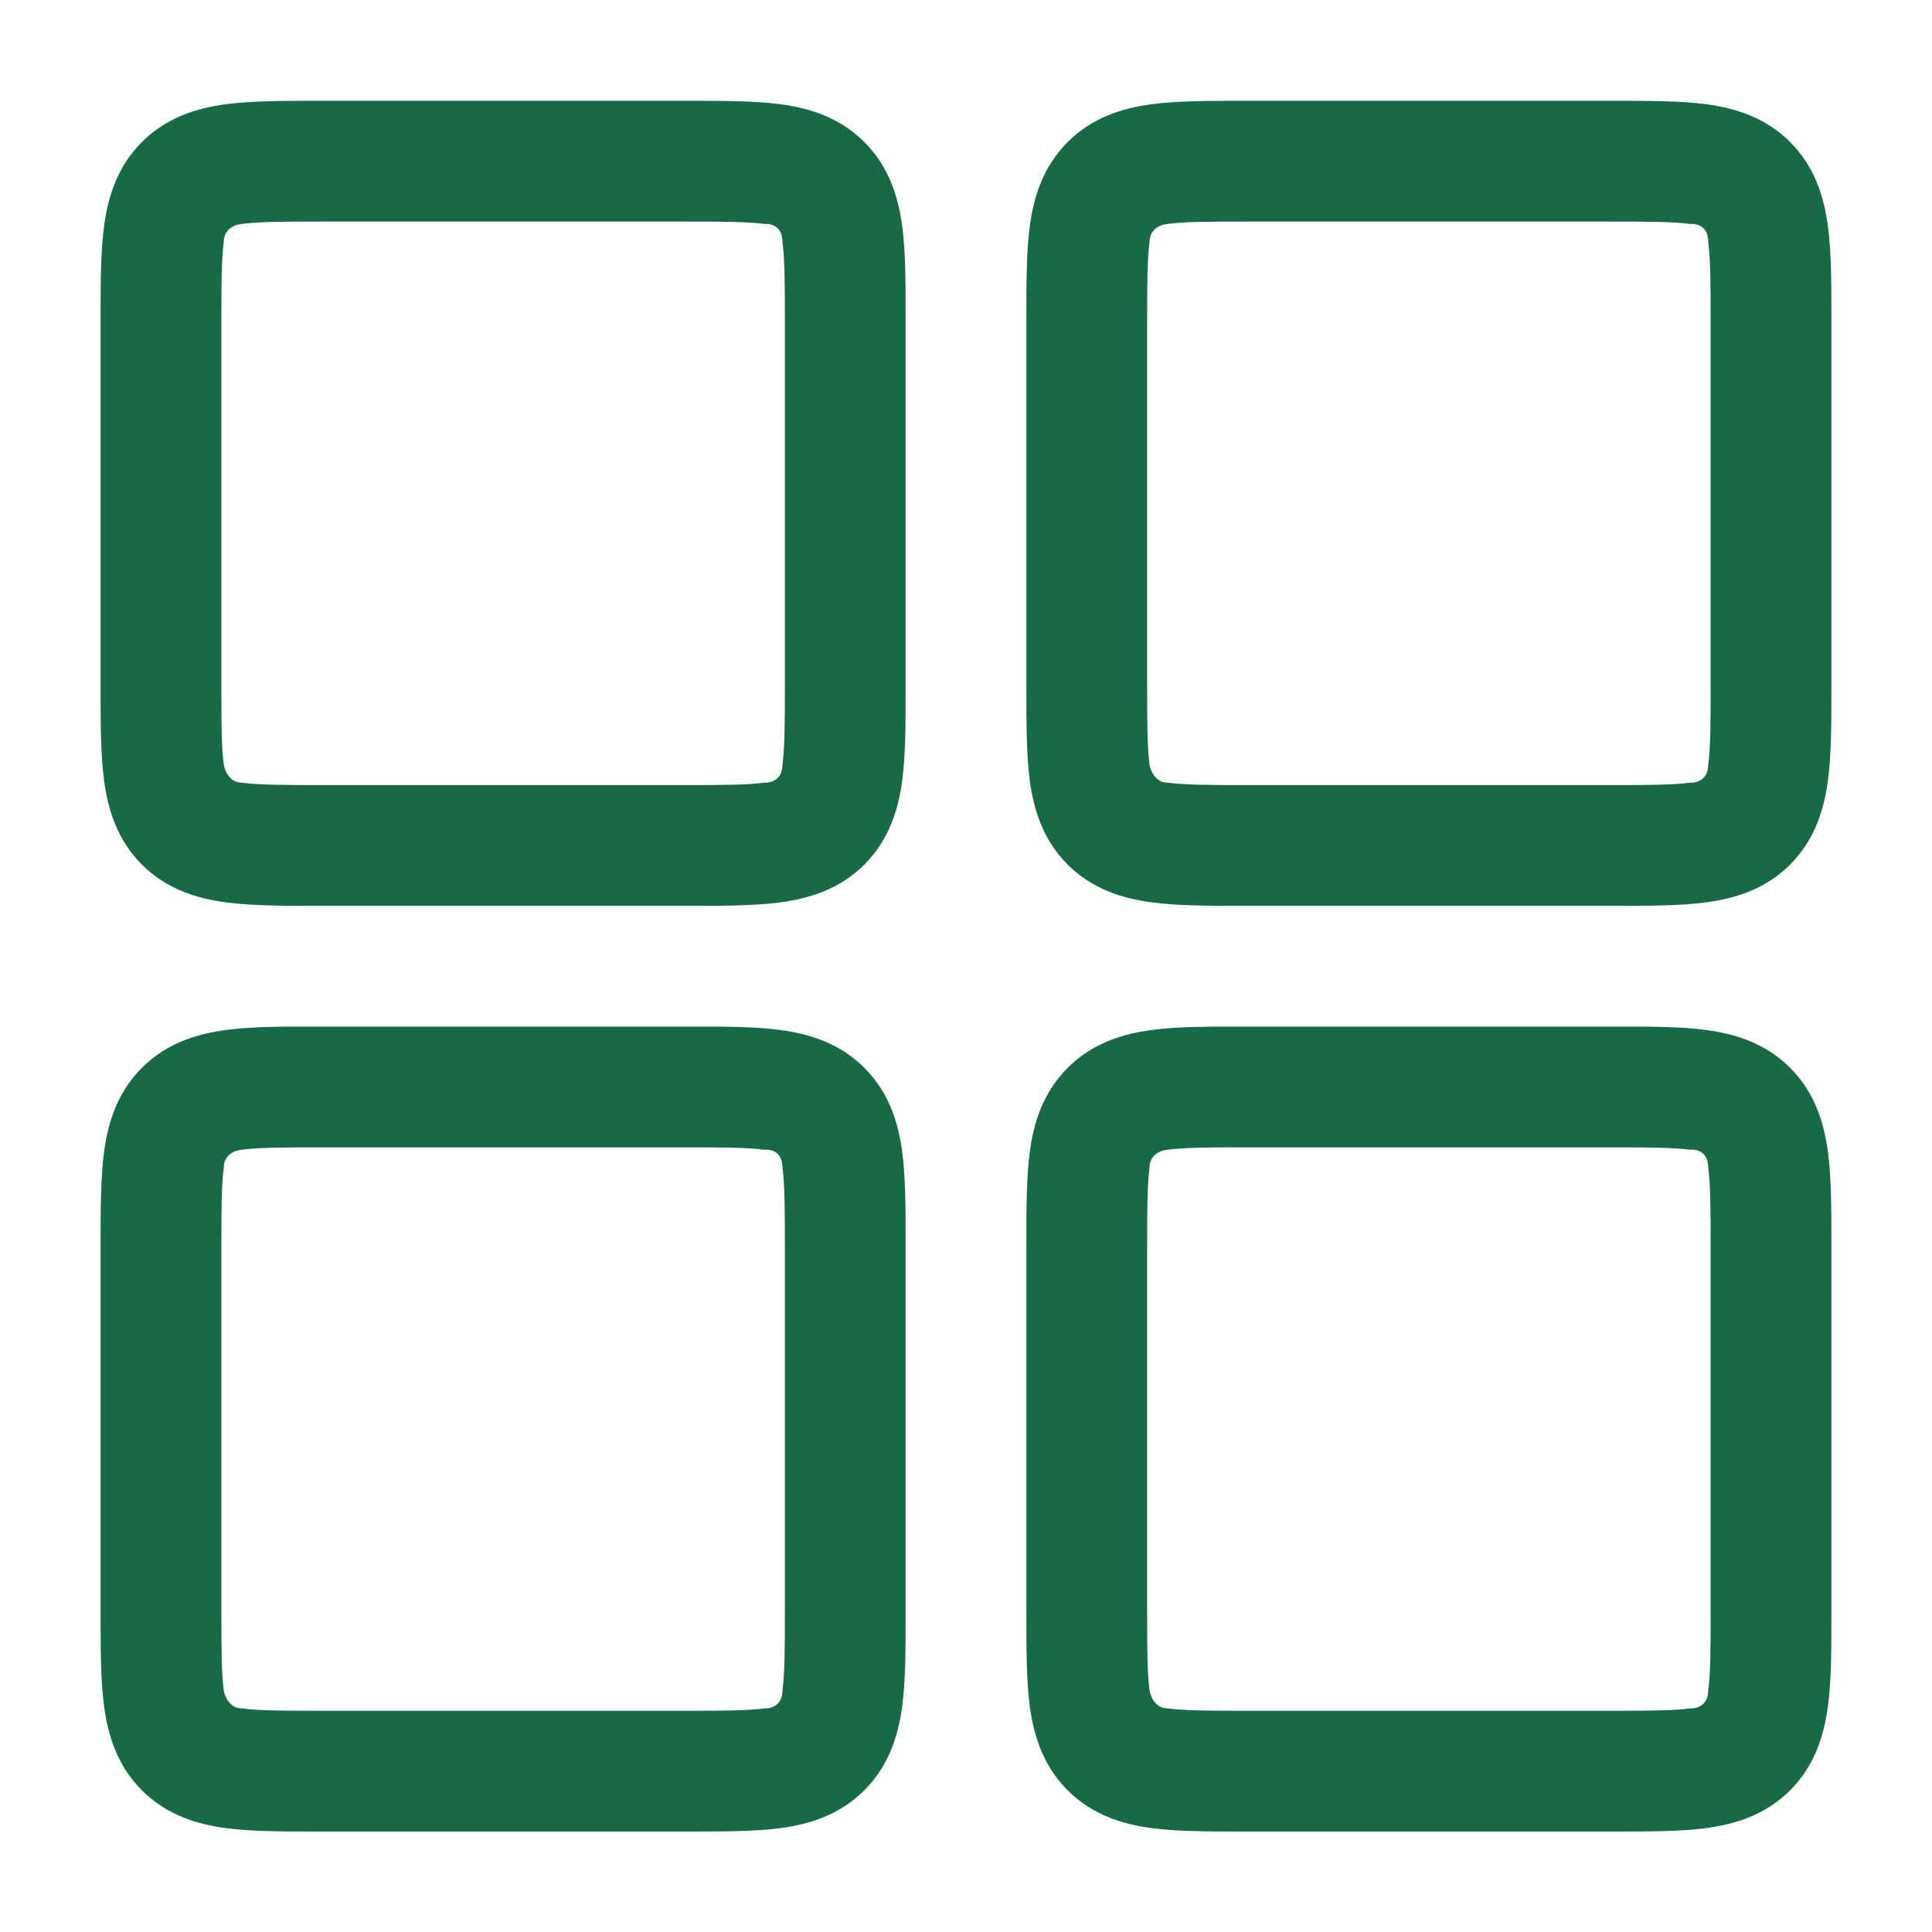
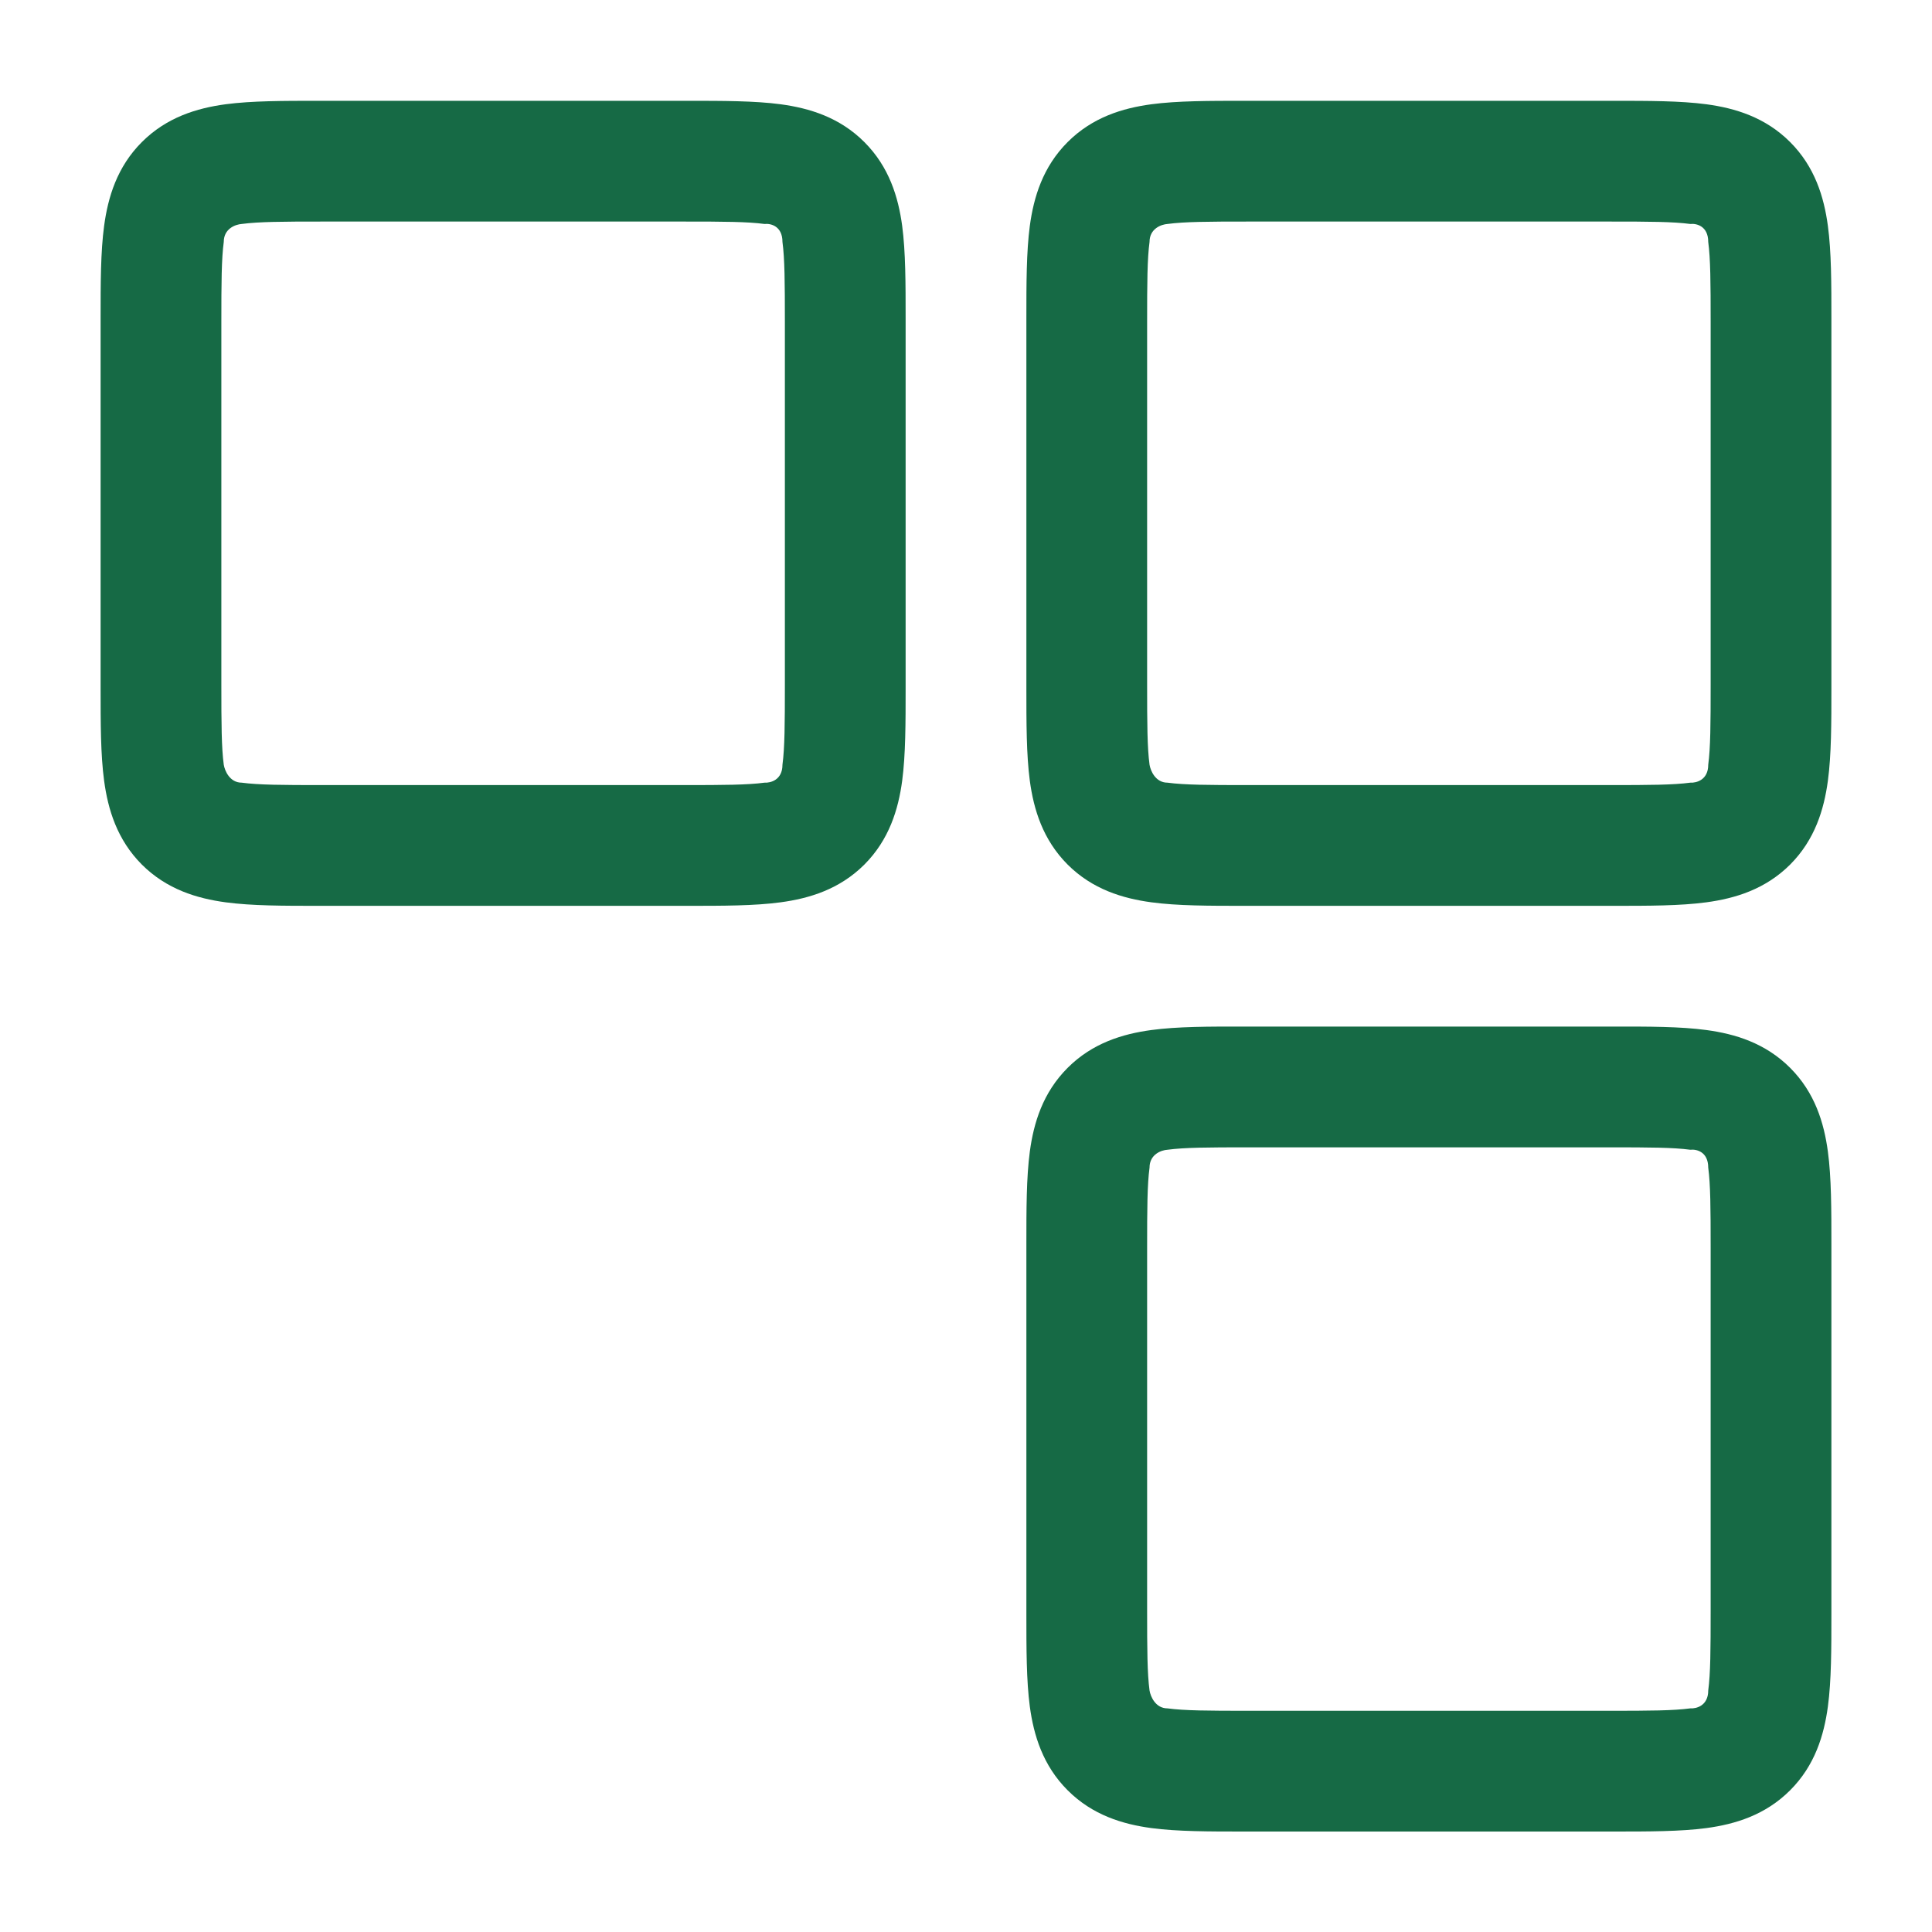
<svg xmlns="http://www.w3.org/2000/svg" width="28" height="28" viewBox="0 0 28 28" fill="none">
  <path fill-rule="evenodd" clip-rule="evenodd" d="M18.031 14.878L23.386 14.878C23.89 14.877 24.353 14.877 24.73 14.928C25.145 14.984 25.583 15.115 25.944 15.476C26.304 15.836 26.435 16.274 26.491 16.689C26.542 17.066 26.542 17.529 26.542 18.034L26.542 23.388C26.542 23.893 26.542 24.356 26.491 24.733C26.435 25.147 26.304 25.586 25.944 25.946C25.583 26.307 25.145 26.438 24.73 26.494C24.354 26.544 23.89 26.544 23.386 26.544L18.031 26.544C17.526 26.544 17.063 26.544 16.687 26.494C16.272 26.438 15.834 26.307 15.473 25.946C15.113 25.586 14.981 25.147 14.925 24.733C14.875 24.356 14.875 23.893 14.875 23.388L14.875 18.034C14.875 17.529 14.875 17.066 14.925 16.689C14.981 16.274 15.113 15.836 15.473 15.476C15.834 15.115 16.272 14.984 16.687 14.928C17.063 14.877 17.526 14.877 18.031 14.878ZM18.083 16.628C17.509 16.628 17.166 16.63 16.92 16.663C16.833 16.668 16.66 16.728 16.66 16.922C16.627 17.168 16.625 17.511 16.625 18.086L16.625 23.336C16.625 23.911 16.627 24.254 16.66 24.5C16.674 24.586 16.746 24.759 16.92 24.759C17.166 24.792 17.509 24.794 18.083 24.794L23.333 24.794C23.908 24.794 24.251 24.792 24.497 24.759C24.584 24.765 24.757 24.721 24.757 24.5C24.79 24.254 24.792 23.911 24.792 23.336L24.792 18.086C24.792 17.511 24.79 17.168 24.757 16.922C24.757 16.69 24.584 16.652 24.497 16.663C24.251 16.63 23.908 16.628 23.333 16.628L18.083 16.628Z" fill="#166A45" />
  <path fill-rule="evenodd" clip-rule="evenodd" d="M18.031 1.461L23.386 1.461C23.89 1.461 24.353 1.461 24.73 1.511C25.145 1.567 25.583 1.698 25.944 2.059C26.304 2.419 26.435 2.858 26.491 3.273C26.542 3.649 26.542 4.112 26.542 4.617L26.542 9.972C26.542 10.476 26.542 10.939 26.491 11.316C26.435 11.731 26.304 12.169 25.944 12.53C25.583 12.89 25.145 13.021 24.73 13.077C24.354 13.128 23.89 13.128 23.386 13.128L18.031 13.128C17.526 13.128 17.063 13.128 16.687 13.077C16.272 13.021 15.834 12.89 15.473 12.53C15.113 12.169 14.981 11.731 14.925 11.316C14.875 10.939 14.875 10.476 14.875 9.971L14.875 4.617C14.875 4.112 14.875 3.649 14.925 3.273C14.981 2.858 15.113 2.419 15.473 2.059C15.834 1.698 16.272 1.567 16.687 1.511C17.063 1.461 17.526 1.461 18.031 1.461ZM18.083 3.211C17.509 3.211 17.166 3.213 16.92 3.246C16.833 3.252 16.66 3.311 16.66 3.506C16.627 3.752 16.625 4.095 16.625 4.669V9.919C16.625 10.494 16.627 10.837 16.66 11.083C16.674 11.169 16.746 11.343 16.92 11.343C17.166 11.376 17.509 11.378 18.083 11.378L23.333 11.378C23.908 11.378 24.251 11.376 24.497 11.343C24.584 11.348 24.757 11.305 24.757 11.083C24.79 10.837 24.792 10.494 24.792 9.919L24.792 4.669C24.792 4.095 24.79 3.752 24.757 3.506C24.757 3.274 24.584 3.236 24.497 3.246C24.251 3.213 23.908 3.211 23.333 3.211L18.083 3.211Z" fill="#166A45" />
  <path fill-rule="evenodd" clip-rule="evenodd" d="M9.969 1.461L4.614 1.461C4.109 1.461 3.647 1.461 3.27 1.511C2.855 1.567 2.417 1.698 2.056 2.059C1.696 2.419 1.565 2.858 1.509 3.273C1.458 3.649 1.458 4.112 1.458 4.617L1.458 9.971C1.458 10.476 1.458 10.939 1.509 11.316C1.565 11.731 1.696 12.169 2.056 12.53C2.417 12.89 2.855 13.021 3.27 13.077C3.647 13.128 4.109 13.128 4.614 13.128L9.969 13.128C10.474 13.128 10.937 13.128 11.313 13.077C11.728 13.021 12.166 12.89 12.527 12.53C12.887 12.169 13.019 11.731 13.075 11.316C13.125 10.939 13.125 10.476 13.125 9.972L13.125 4.617C13.125 4.112 13.125 3.649 13.075 3.273C13.019 2.858 12.887 2.419 12.527 2.059C12.166 1.698 11.728 1.567 11.313 1.511C10.937 1.461 10.474 1.461 9.969 1.461ZM3.503 3.246C3.749 3.213 4.092 3.211 4.667 3.211L9.917 3.211C10.491 3.211 10.834 3.213 11.08 3.246C11.167 3.236 11.34 3.274 11.34 3.506C11.373 3.752 11.375 4.095 11.375 4.669L11.375 9.919C11.375 10.494 11.373 10.837 11.34 11.083C11.34 11.305 11.167 11.348 11.08 11.343C10.834 11.376 10.491 11.378 9.917 11.378L4.667 11.378C4.092 11.378 3.749 11.376 3.503 11.343C3.329 11.343 3.257 11.169 3.243 11.083C3.21 10.837 3.208 10.494 3.208 9.919L3.208 4.669C3.208 4.095 3.21 3.752 3.243 3.506C3.243 3.311 3.416 3.252 3.503 3.246Z" fill="#166A45" />
-   <path fill-rule="evenodd" clip-rule="evenodd" d="M4.614 14.878L9.969 14.878C10.474 14.877 10.937 14.877 11.313 14.928C11.728 14.984 12.166 15.115 12.527 15.476C12.887 15.836 13.019 16.274 13.075 16.689C13.125 17.066 13.125 17.529 13.125 18.034L13.125 23.388C13.125 23.893 13.125 24.356 13.075 24.733C13.019 25.147 12.887 25.586 12.527 25.946C12.166 26.307 11.728 26.438 11.313 26.494C10.937 26.544 10.474 26.544 9.969 26.544L4.614 26.544C4.109 26.544 3.647 26.544 3.27 26.494C2.855 26.438 2.417 26.307 2.056 25.946C1.696 25.586 1.565 25.147 1.509 24.733C1.458 24.356 1.458 23.893 1.458 23.388L1.458 18.034C1.458 17.529 1.458 17.066 1.509 16.689C1.565 16.274 1.696 15.836 2.056 15.476C2.417 15.115 2.855 14.984 3.27 14.928C3.647 14.877 4.109 14.877 4.614 14.878ZM4.667 16.628C4.092 16.628 3.749 16.63 3.503 16.663C3.416 16.668 3.243 16.728 3.243 16.922C3.21 17.168 3.208 17.511 3.208 18.086L3.208 23.336C3.208 23.911 3.21 24.254 3.243 24.5C3.257 24.586 3.329 24.759 3.503 24.759C3.749 24.792 4.092 24.794 4.667 24.794L9.917 24.794C10.491 24.794 10.834 24.792 11.08 24.759C11.167 24.765 11.34 24.721 11.34 24.5C11.373 24.254 11.375 23.911 11.375 23.336L11.375 18.086C11.375 17.511 11.373 17.168 11.34 16.922C11.34 16.69 11.167 16.652 11.08 16.663C10.834 16.63 10.491 16.628 9.917 16.628H4.667Z" fill="#166A45" />
</svg>